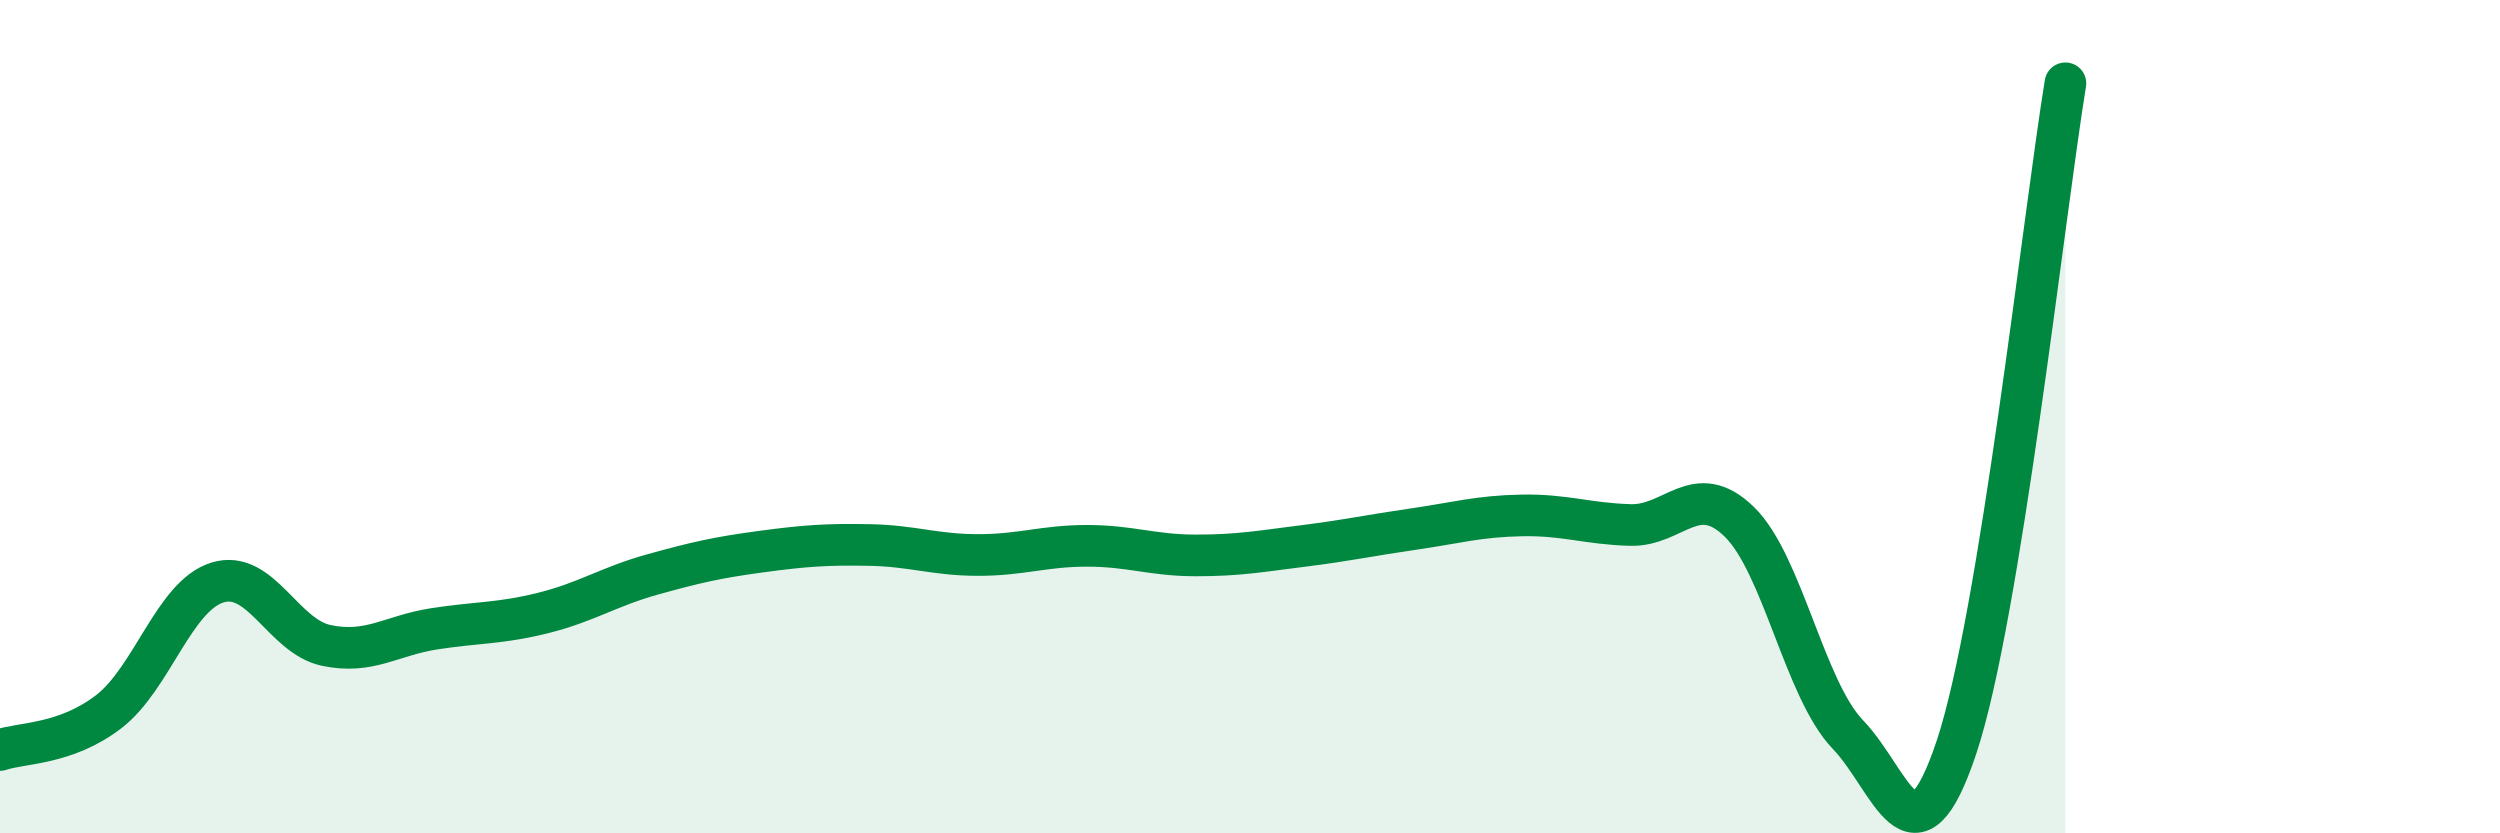
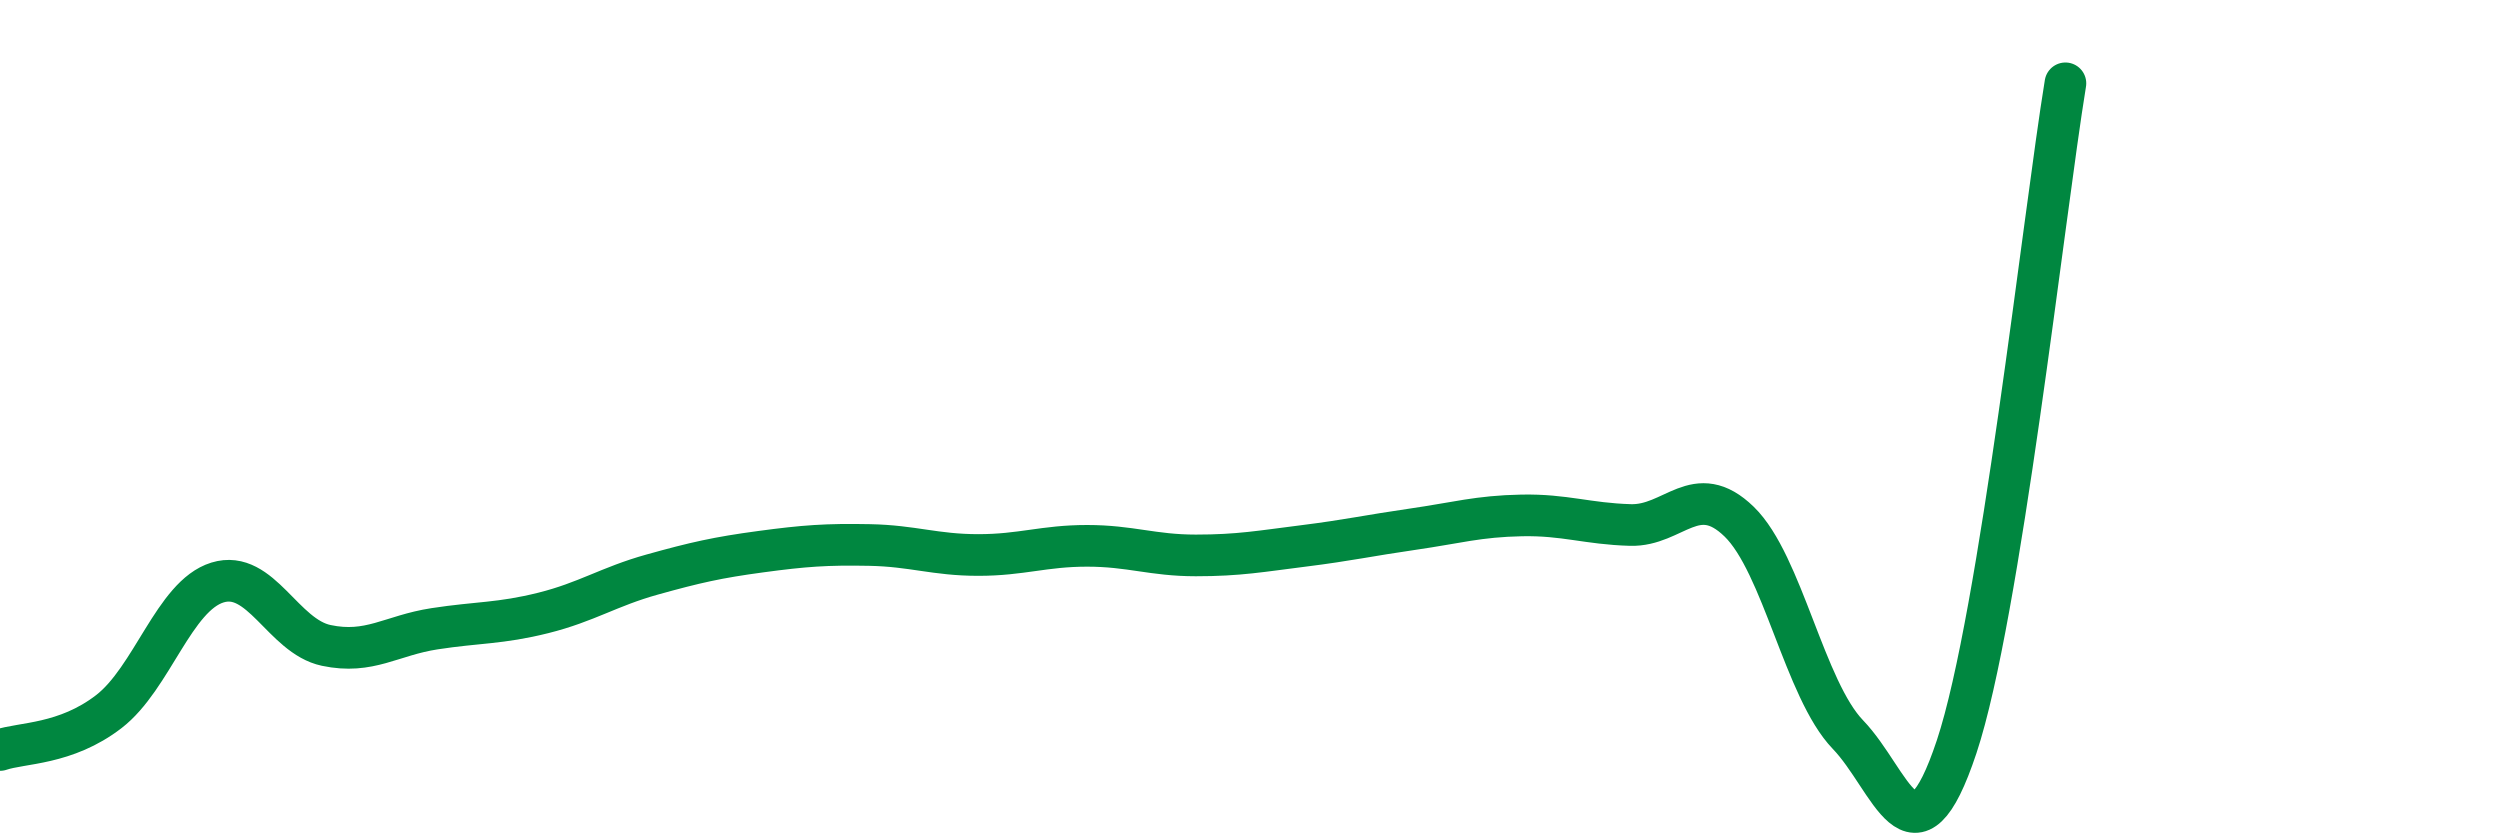
<svg xmlns="http://www.w3.org/2000/svg" width="60" height="20" viewBox="0 0 60 20">
-   <path d="M 0,18 C 0.52,17.82 1.57,17.88 2.61,17.08 C 3.65,16.28 4.18,14.3 5.22,13.98 C 6.26,13.66 6.79,15.27 7.83,15.49 C 8.87,15.71 9.39,15.25 10.43,15.09 C 11.47,14.93 12,14.97 13.04,14.71 C 14.08,14.45 14.61,14.08 15.65,13.79 C 16.69,13.5 17.22,13.38 18.26,13.24 C 19.3,13.1 19.83,13.06 20.87,13.08 C 21.91,13.1 22.44,13.32 23.48,13.32 C 24.52,13.32 25.05,13.1 26.09,13.1 C 27.13,13.1 27.66,13.33 28.7,13.33 C 29.74,13.33 30.26,13.23 31.3,13.1 C 32.34,12.97 32.87,12.85 33.91,12.7 C 34.95,12.55 35.48,12.39 36.52,12.37 C 37.56,12.35 38.09,12.57 39.13,12.6 C 40.17,12.63 40.7,11.51 41.74,12.52 C 42.78,13.53 43.31,16.55 44.35,17.63 C 45.39,18.71 45.92,21.05 46.96,17.92 C 48,14.79 49.05,5.18 49.57,2L49.57 20L0 20Z" fill="#008740" opacity="0.1" stroke-linecap="round" stroke-linejoin="round" />
  <path d="M 0,18 C 0.52,17.82 1.57,17.88 2.61,17.08 C 3.65,16.28 4.18,14.3 5.22,13.98 C 6.26,13.66 6.79,15.27 7.83,15.49 C 8.87,15.71 9.39,15.25 10.43,15.09 C 11.47,14.93 12,14.97 13.04,14.71 C 14.08,14.45 14.61,14.08 15.65,13.79 C 16.69,13.5 17.22,13.38 18.26,13.24 C 19.3,13.1 19.83,13.06 20.87,13.08 C 21.91,13.1 22.44,13.32 23.48,13.32 C 24.52,13.32 25.05,13.1 26.09,13.1 C 27.13,13.1 27.66,13.33 28.7,13.33 C 29.74,13.33 30.26,13.23 31.3,13.1 C 32.34,12.97 32.87,12.85 33.91,12.7 C 34.95,12.55 35.48,12.39 36.52,12.37 C 37.56,12.35 38.09,12.57 39.13,12.6 C 40.17,12.63 40.7,11.51 41.74,12.52 C 42.78,13.53 43.31,16.55 44.35,17.63 C 45.39,18.71 45.92,21.05 46.96,17.92 C 48,14.79 49.05,5.18 49.57,2" stroke="#008740" stroke-width="1" fill="none" stroke-linecap="round" stroke-linejoin="round" />
</svg>